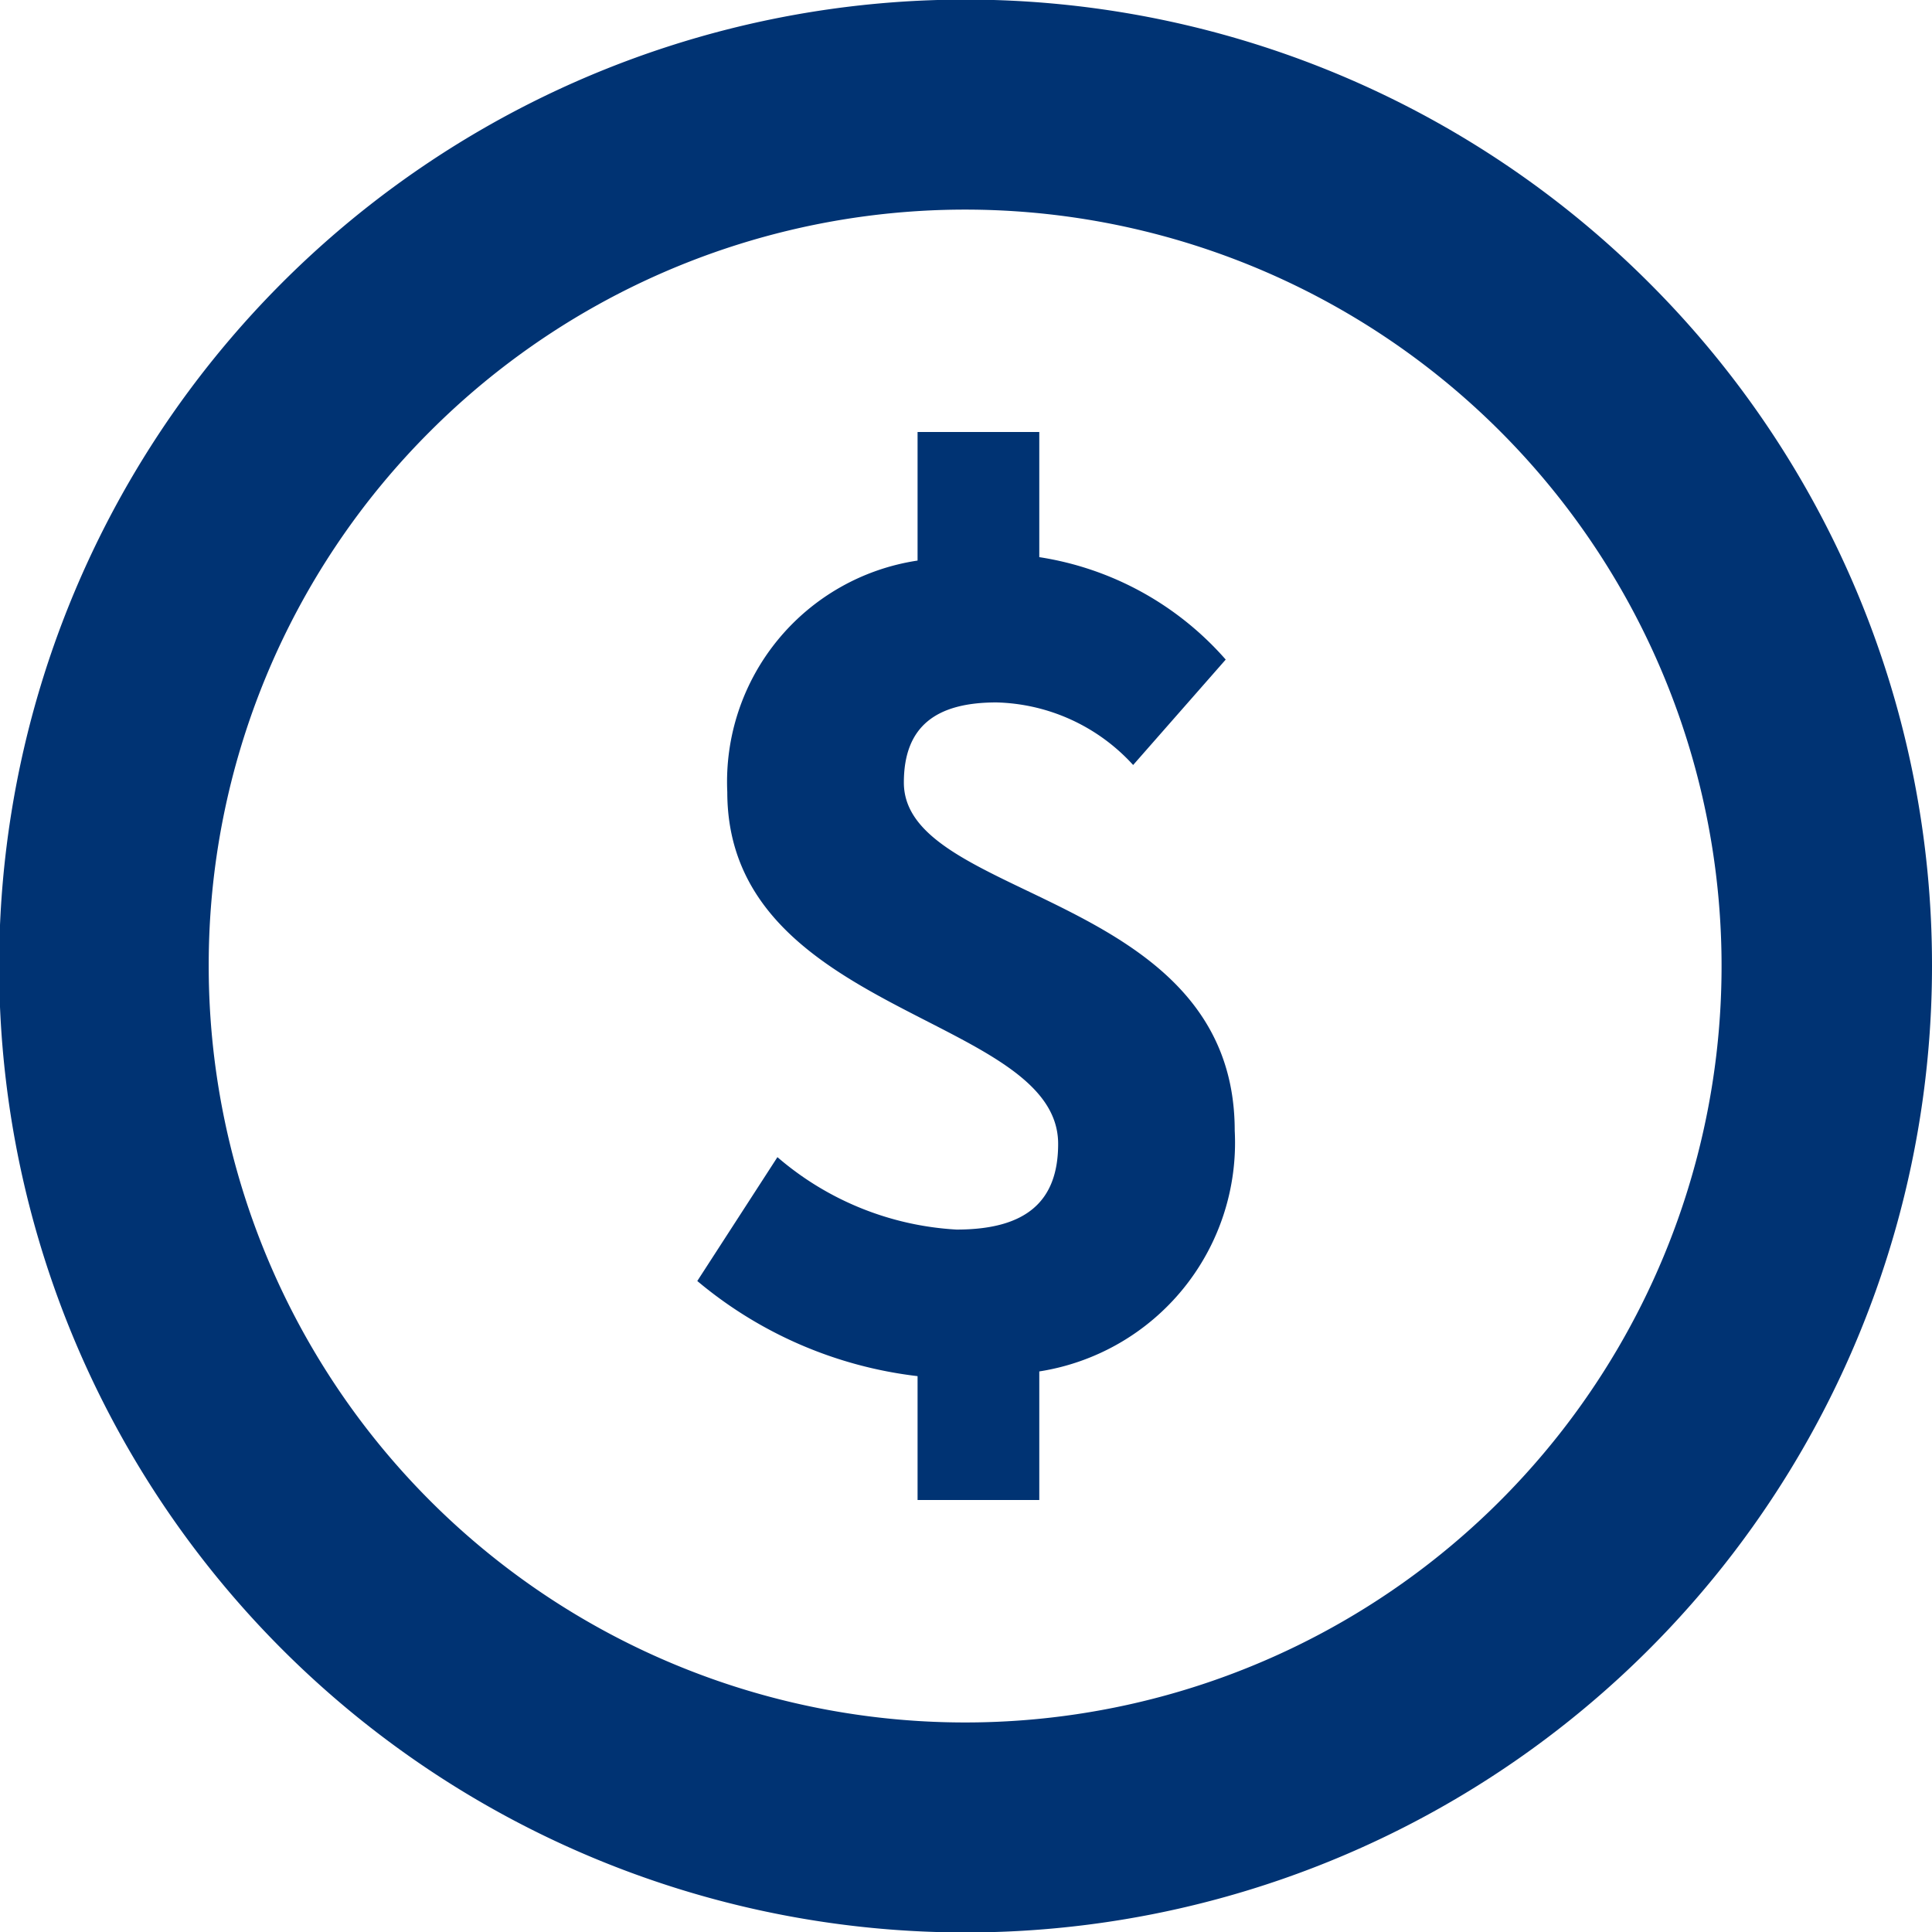
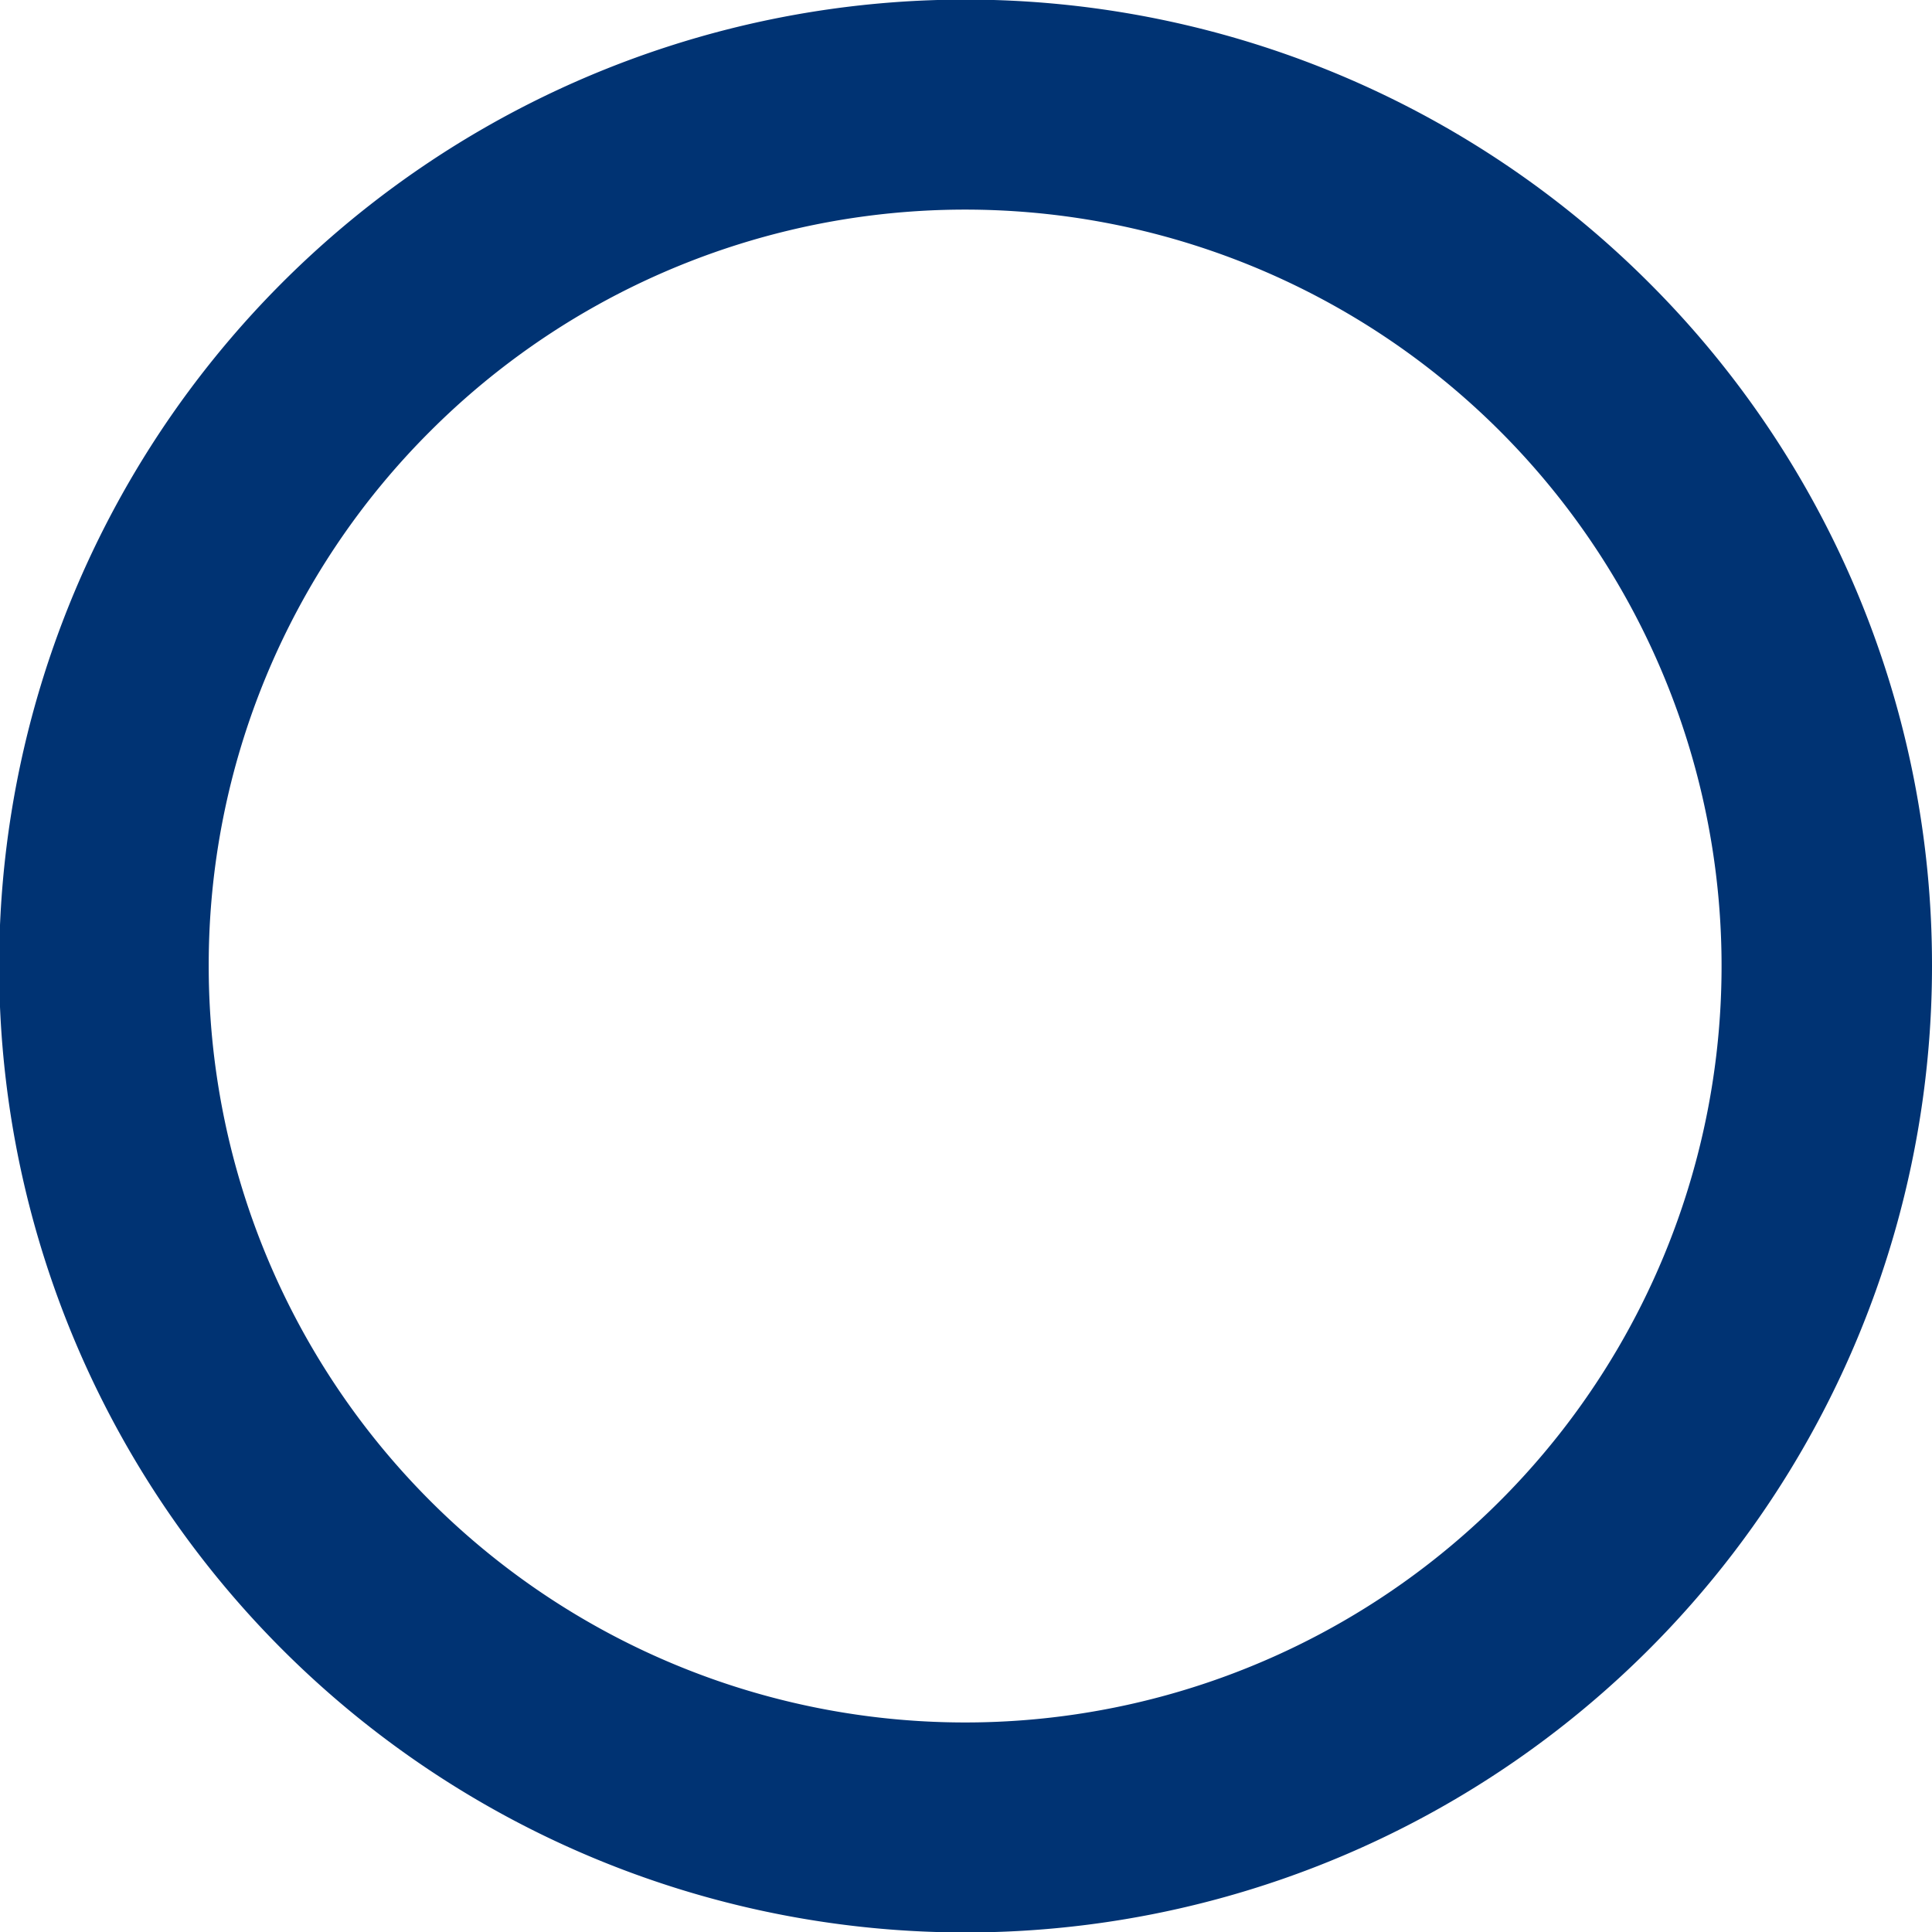
<svg xmlns="http://www.w3.org/2000/svg" viewBox="0 0 45.08 45.08">
  <defs>
    <style>.cls-1,.cls-2{fill:#003373;}.cls-1{fill-rule:evenodd;}</style>
  </defs>
  <title>ico_ord_money</title>
  <g id="Layer_2" data-name="Layer 2">
    <g id="step1">
      <path class="cls-1" d="M38.48,6.6a22.55,22.55,0,1,0,6.6,15.94A22.48,22.48,0,0,0,38.48,6.6ZM10.05,10.05A17.65,17.65,0,1,1,4.87,22.54,17.58,17.58,0,0,1,10.05,10.05Z" />
-       <path class="cls-2" d="M21.41,32.11a9.76,9.76,0,0,1-5.14-2.22L18.14,27a7,7,0,0,0,4.18,1.69c1.64,0,2.37-.67,2.37-2,0-3-7.72-3-7.72-8.21a5.22,5.22,0,0,1,4.44-5.4v-3h2.84V13a7.25,7.25,0,0,1,4.35,2.39l-2.16,2.46a4.46,4.46,0,0,0-3.19-1.46c-1.4,0-2.16.55-2.16,1.87,0,2.77,7.72,2.54,7.72,8.12A5.4,5.4,0,0,1,24.25,32v3H21.41Z" />
    </g>
  </g>
</svg>